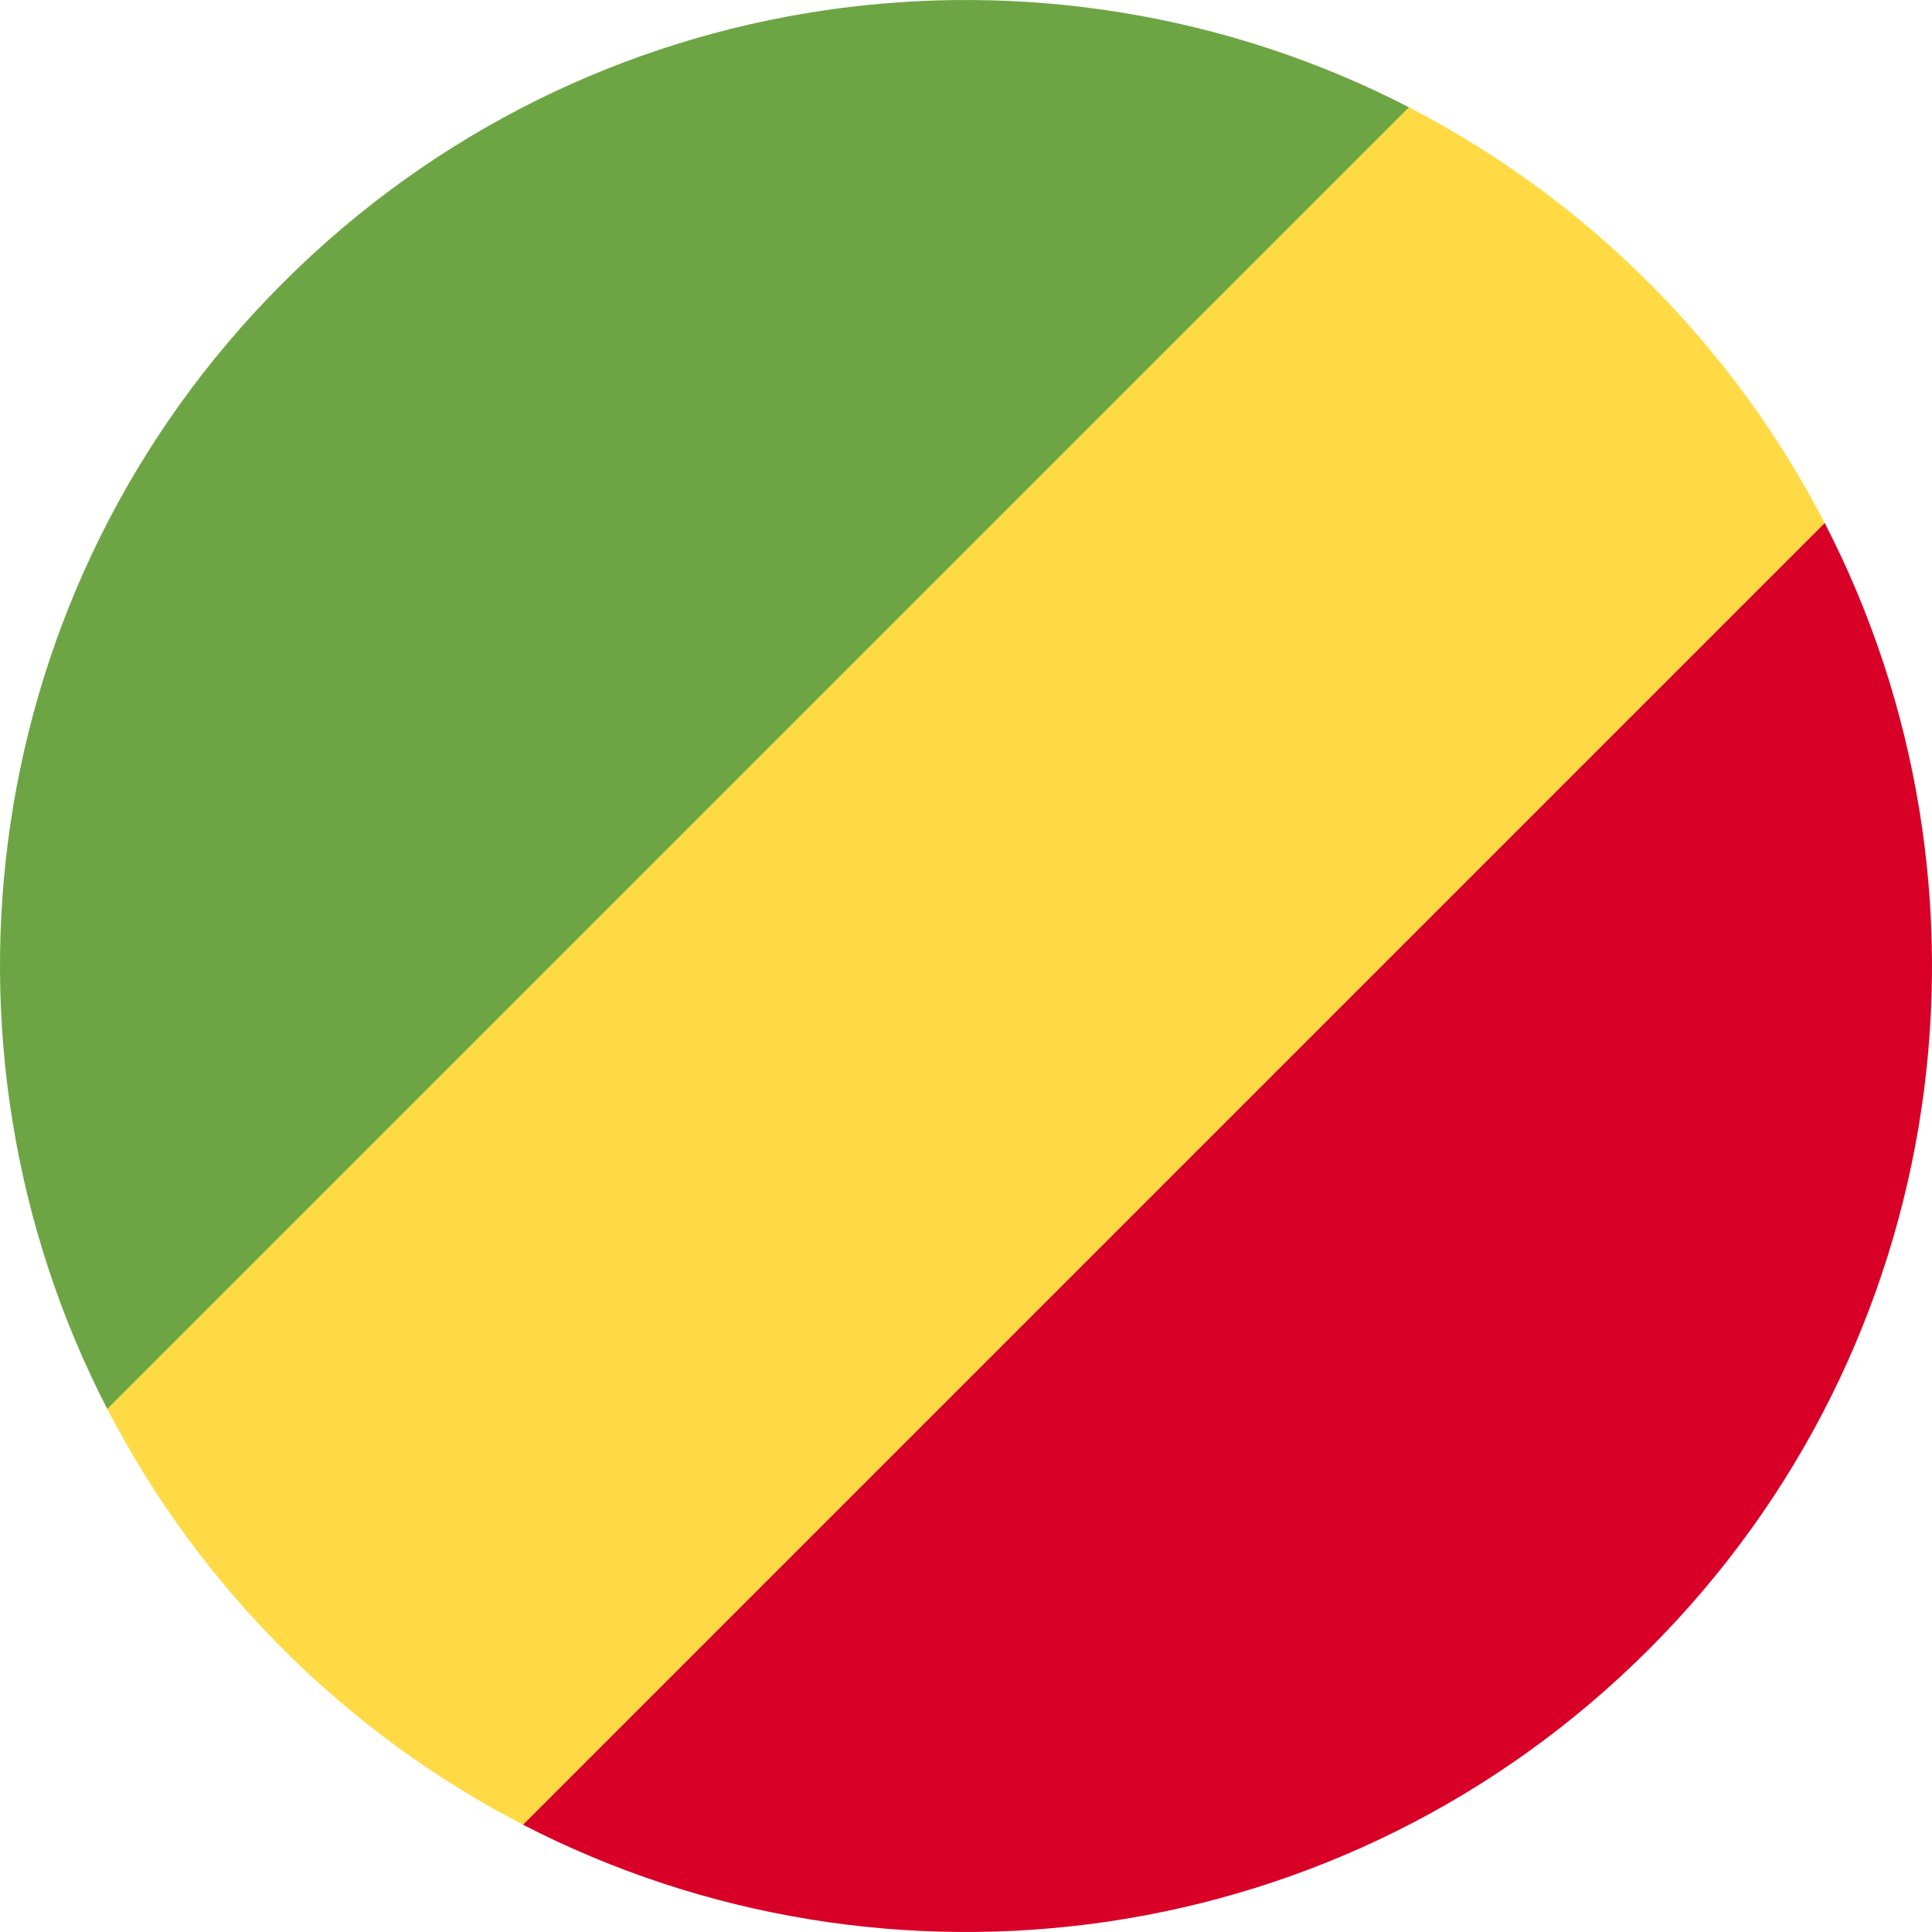
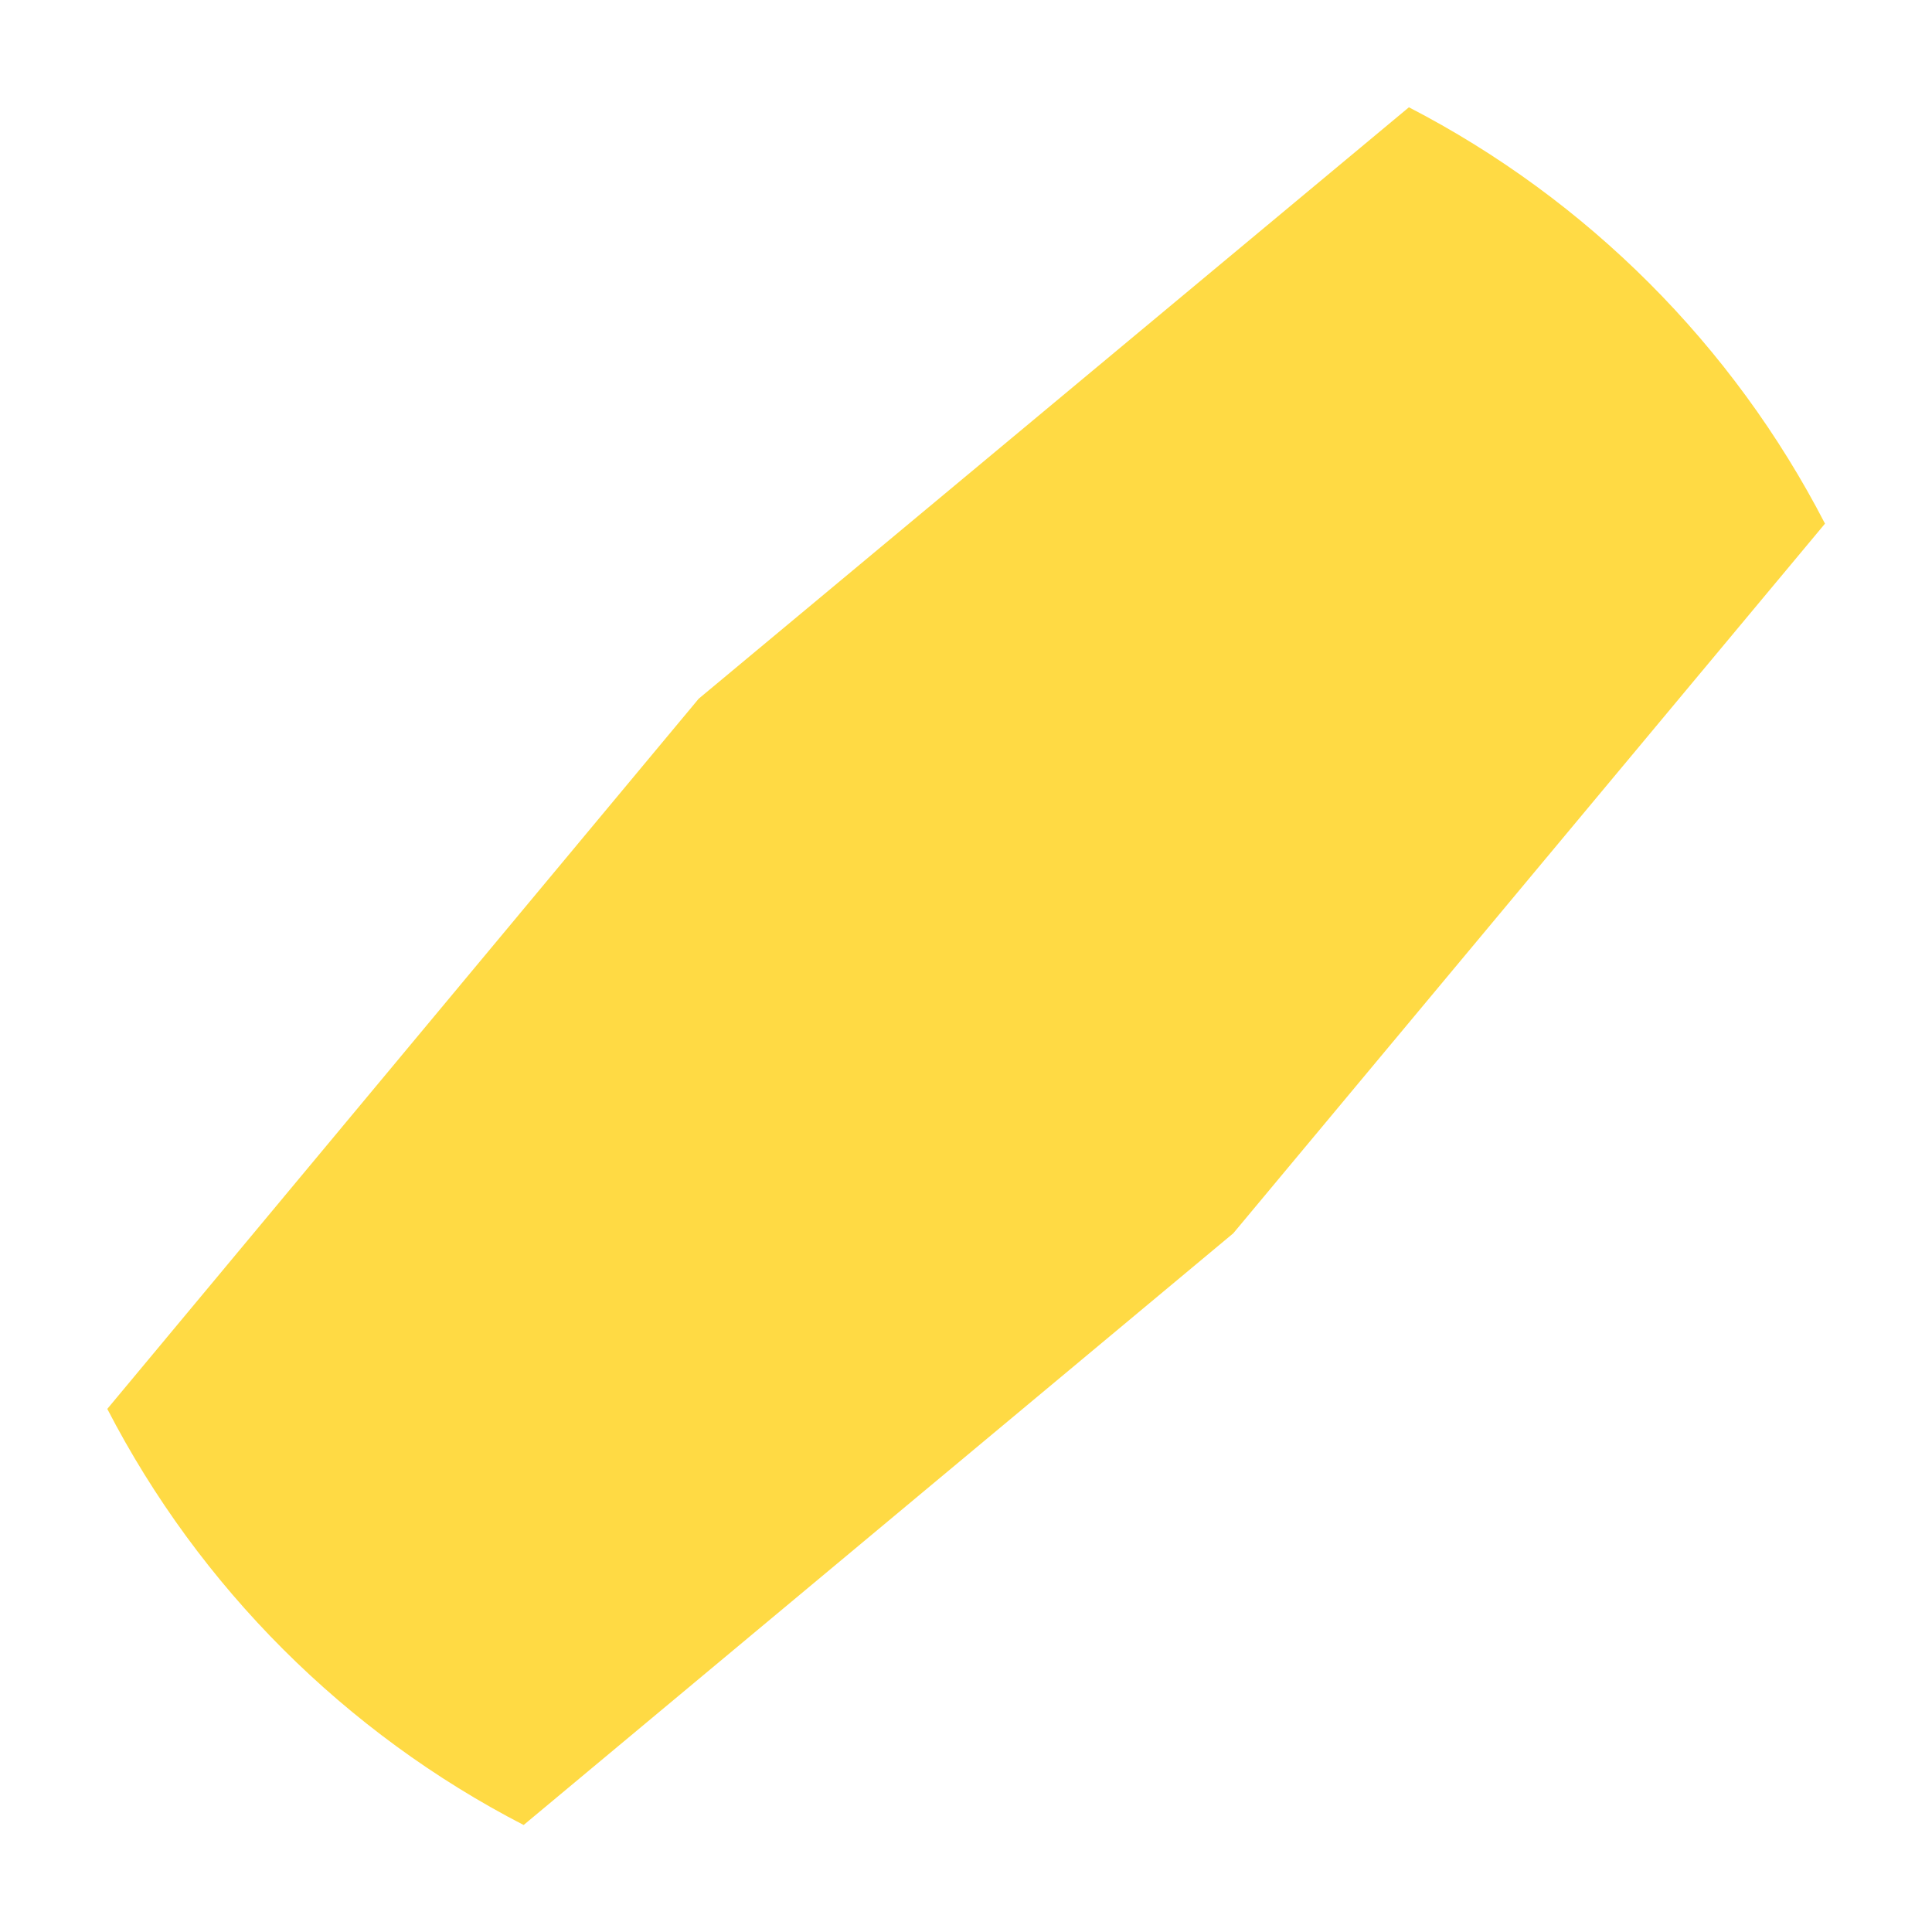
<svg xmlns="http://www.w3.org/2000/svg" viewBox="0 0 512.001 512.001" id="Layer_1">
  <path fill="#ffda44" d="m138.771 483.645 188.065-156.808 156.808-188.065c-24.38-47.248-63.038-85.927-110.267-110.338l-188.214 156.731-156.729 188.212c24.409 47.231 63.088 85.888 110.337 110.268z" />
-   <path fill="#d80027" d="m437.027 437.028c80.766-80.767 96.271-202.064 46.546-298.41l-344.956 344.956c96.346 49.724 217.644 34.219 298.41-46.546z" />
-   <path fill="#6da544" d="m74.973 74.973c-80.766 80.766-96.27 202.064-46.547 298.41l344.957-344.956c-96.346-49.725-217.644-34.219-298.41 46.546z" />
  <g />
  <g />
  <g />
  <g />
  <g />
  <g />
  <g />
  <g />
  <g />
  <g />
  <g />
  <g />
  <g />
  <g />
  <g />
</svg>